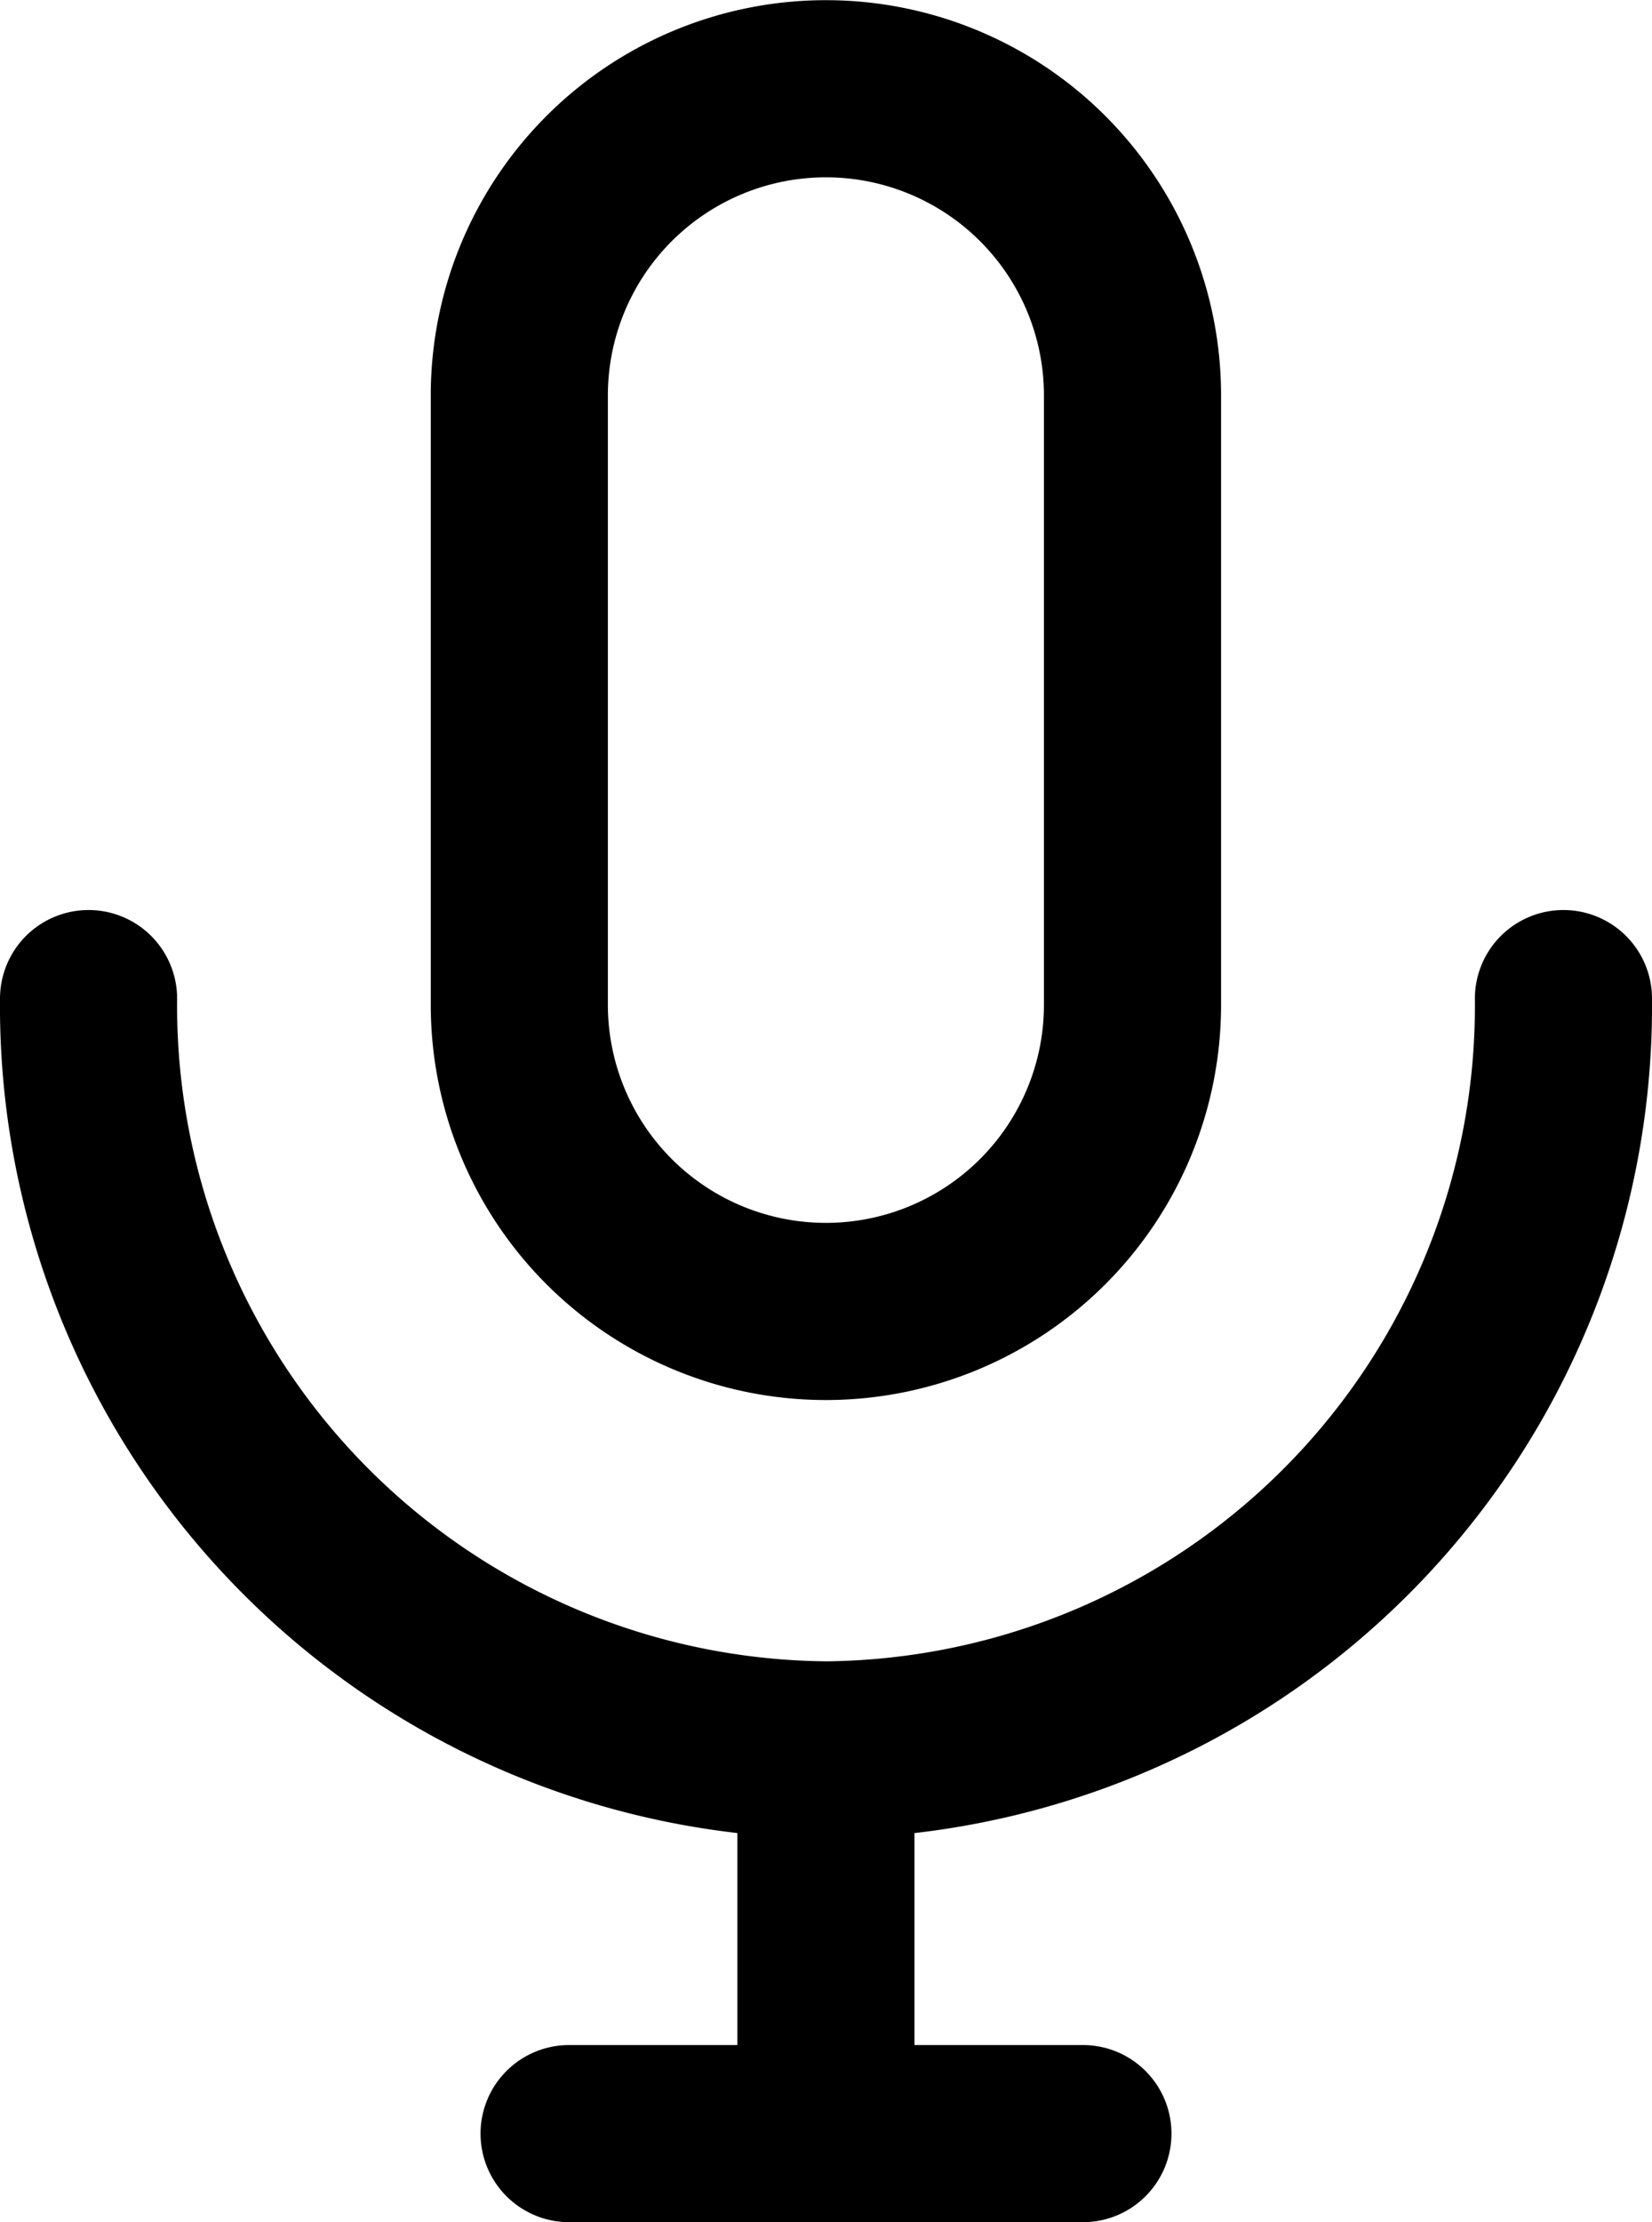
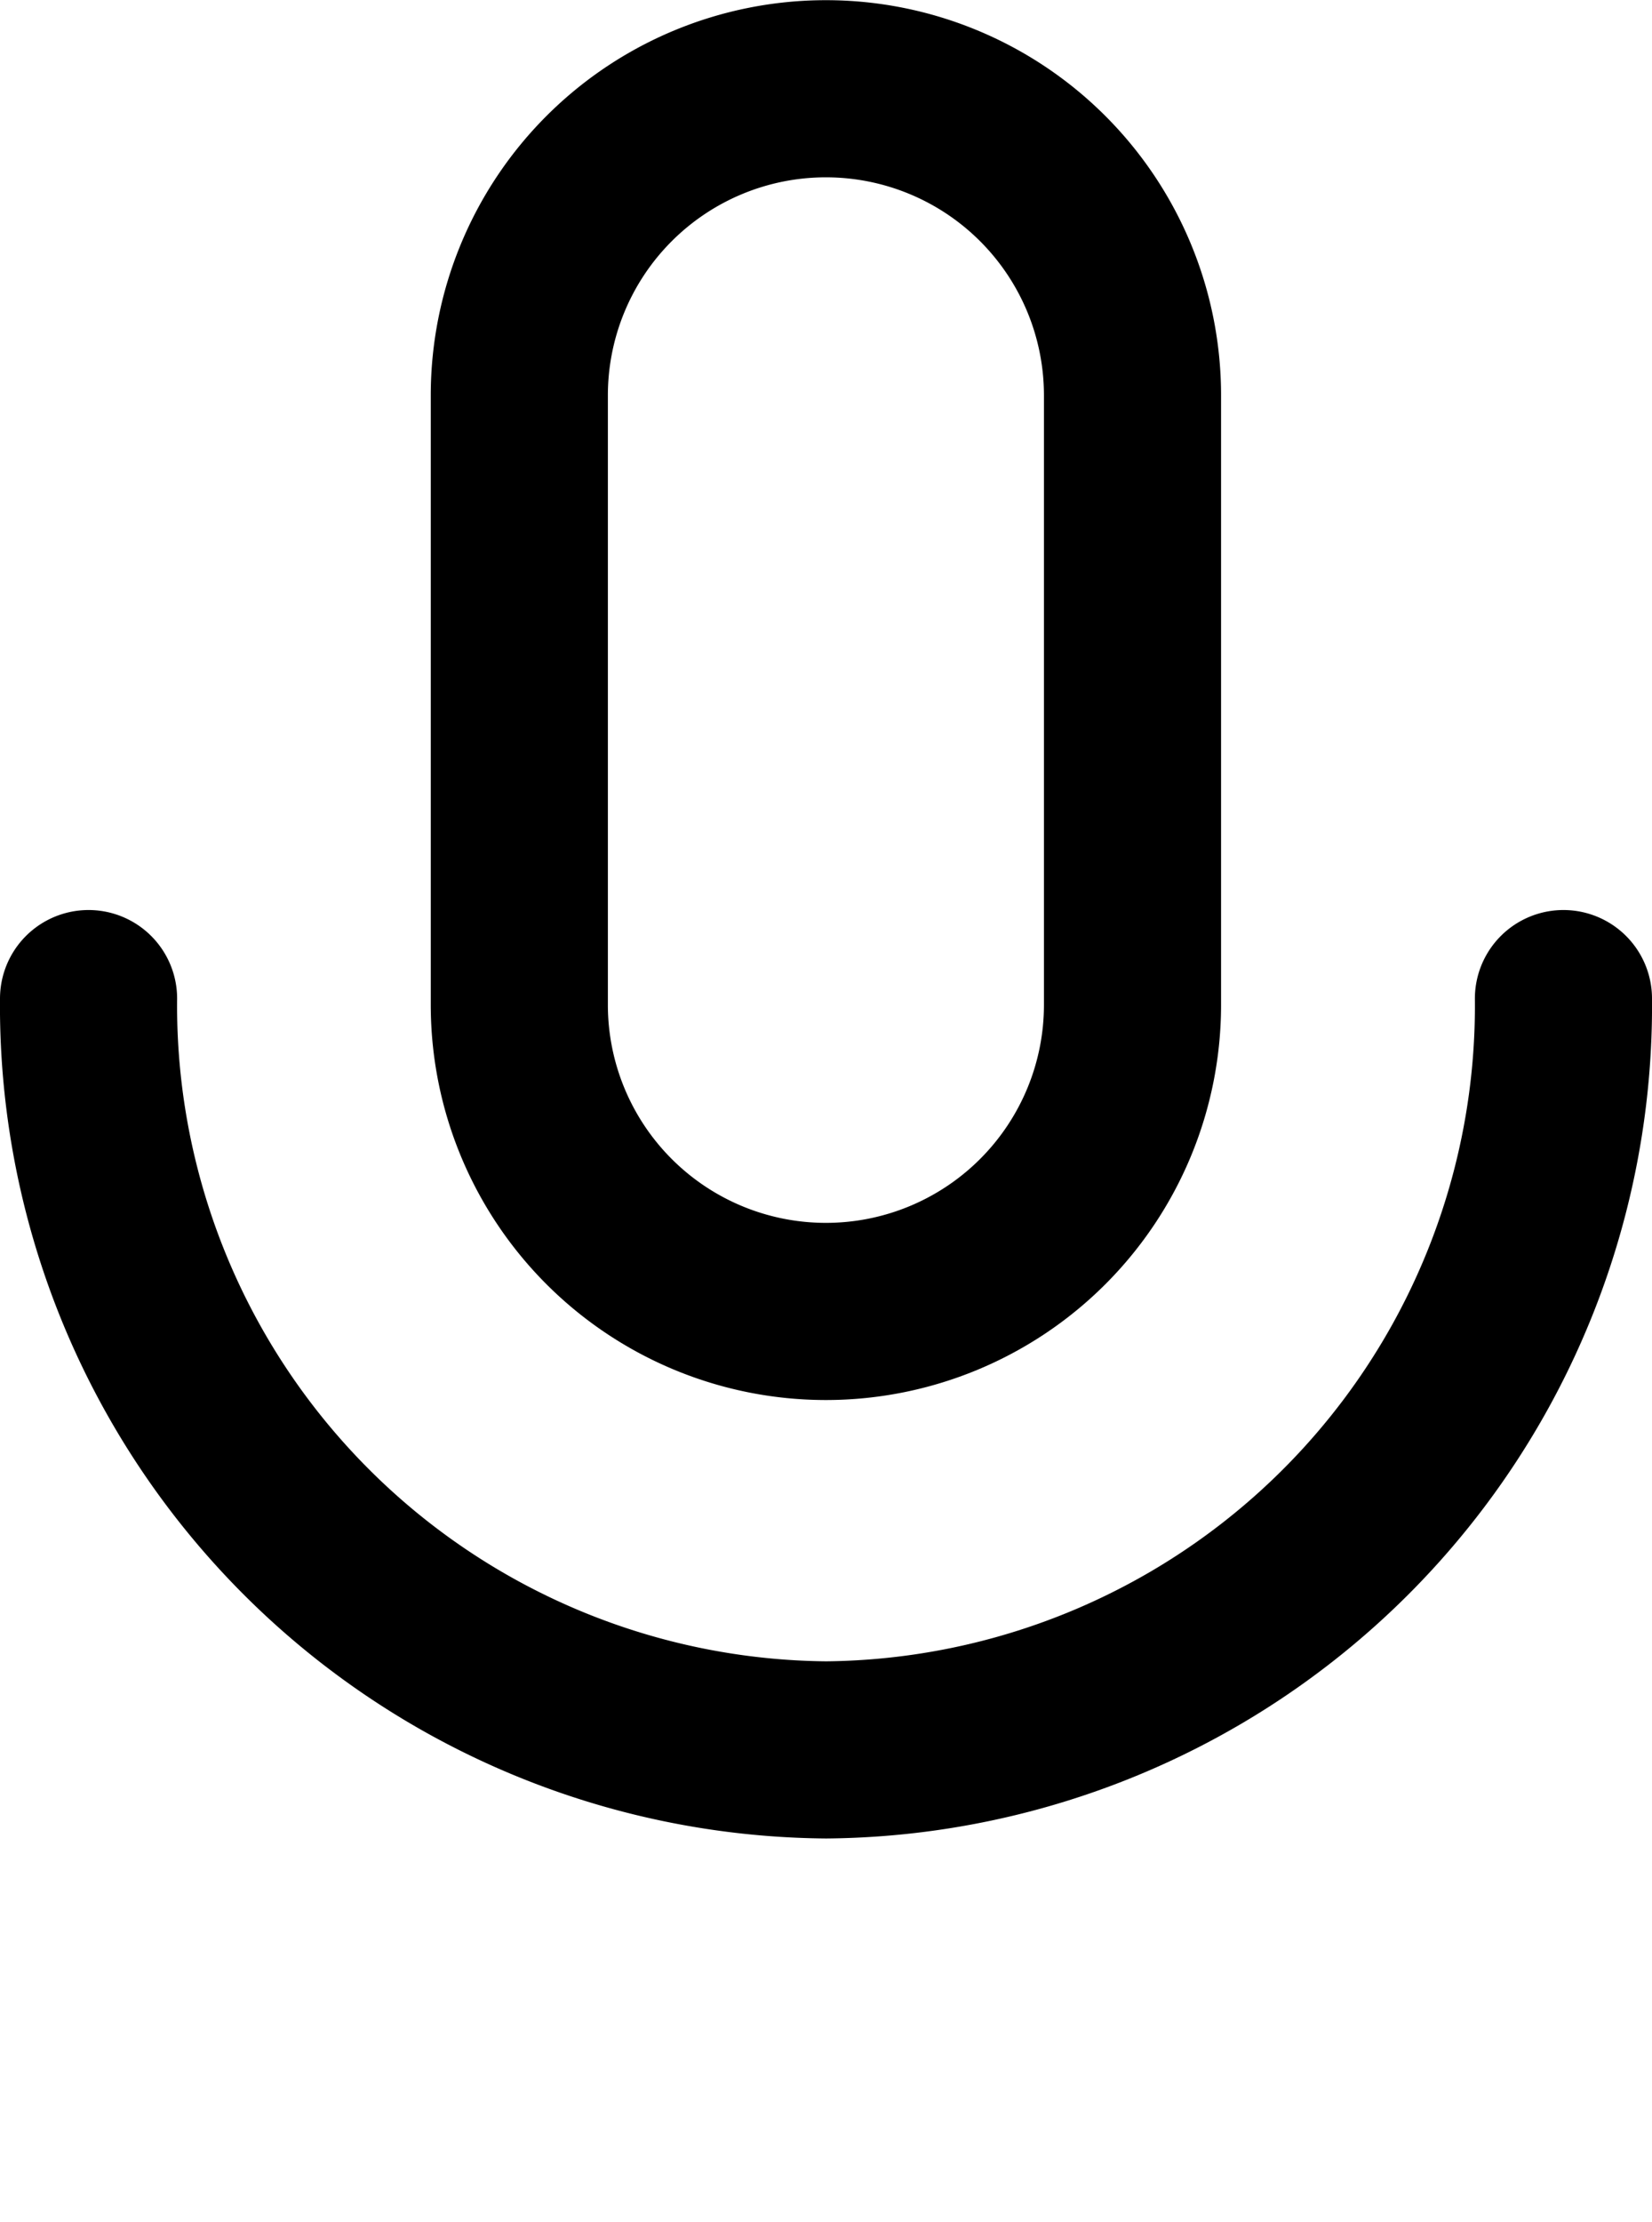
<svg xmlns="http://www.w3.org/2000/svg" width="9.327" height="12.544" viewBox="0 0 9.327 12.544">
  <g id="online-icon" transform="translate(-0.25 -0.25)">
    <g id="Group_1162" data-name="Group 1162">
      <path id="Path_10601" data-name="Path 10601" d="M4.913,7.653h0A1.731,1.731,0,0,1,3.182,5.922V2.482a1.731,1.731,0,1,1,3.462,0v3.44A1.731,1.731,0,0,1,4.913,7.653Z" fill="none" stroke="#000" stroke-width="1" />
      <path id="Path_10602" data-name="Path 10602" d="M9.077,5.887a4.2,4.2,0,0,1-4.163,4.241A4.2,4.2,0,0,1,.75,5.887" fill="none" stroke="#000" stroke-linecap="round" stroke-linejoin="round" stroke-width="1" />
-       <line id="Line_722" data-name="Line 722" y2="2.515" transform="translate(4.913 10.128)" fill="none" stroke="#000" stroke-width="1" />
-       <line id="Line_723" data-name="Line 723" x2="2.901" transform="translate(3.463 12.294)" fill="none" stroke="#000" stroke-linecap="round" stroke-linejoin="round" stroke-width="1" />
    </g>
  </g>
</svg>